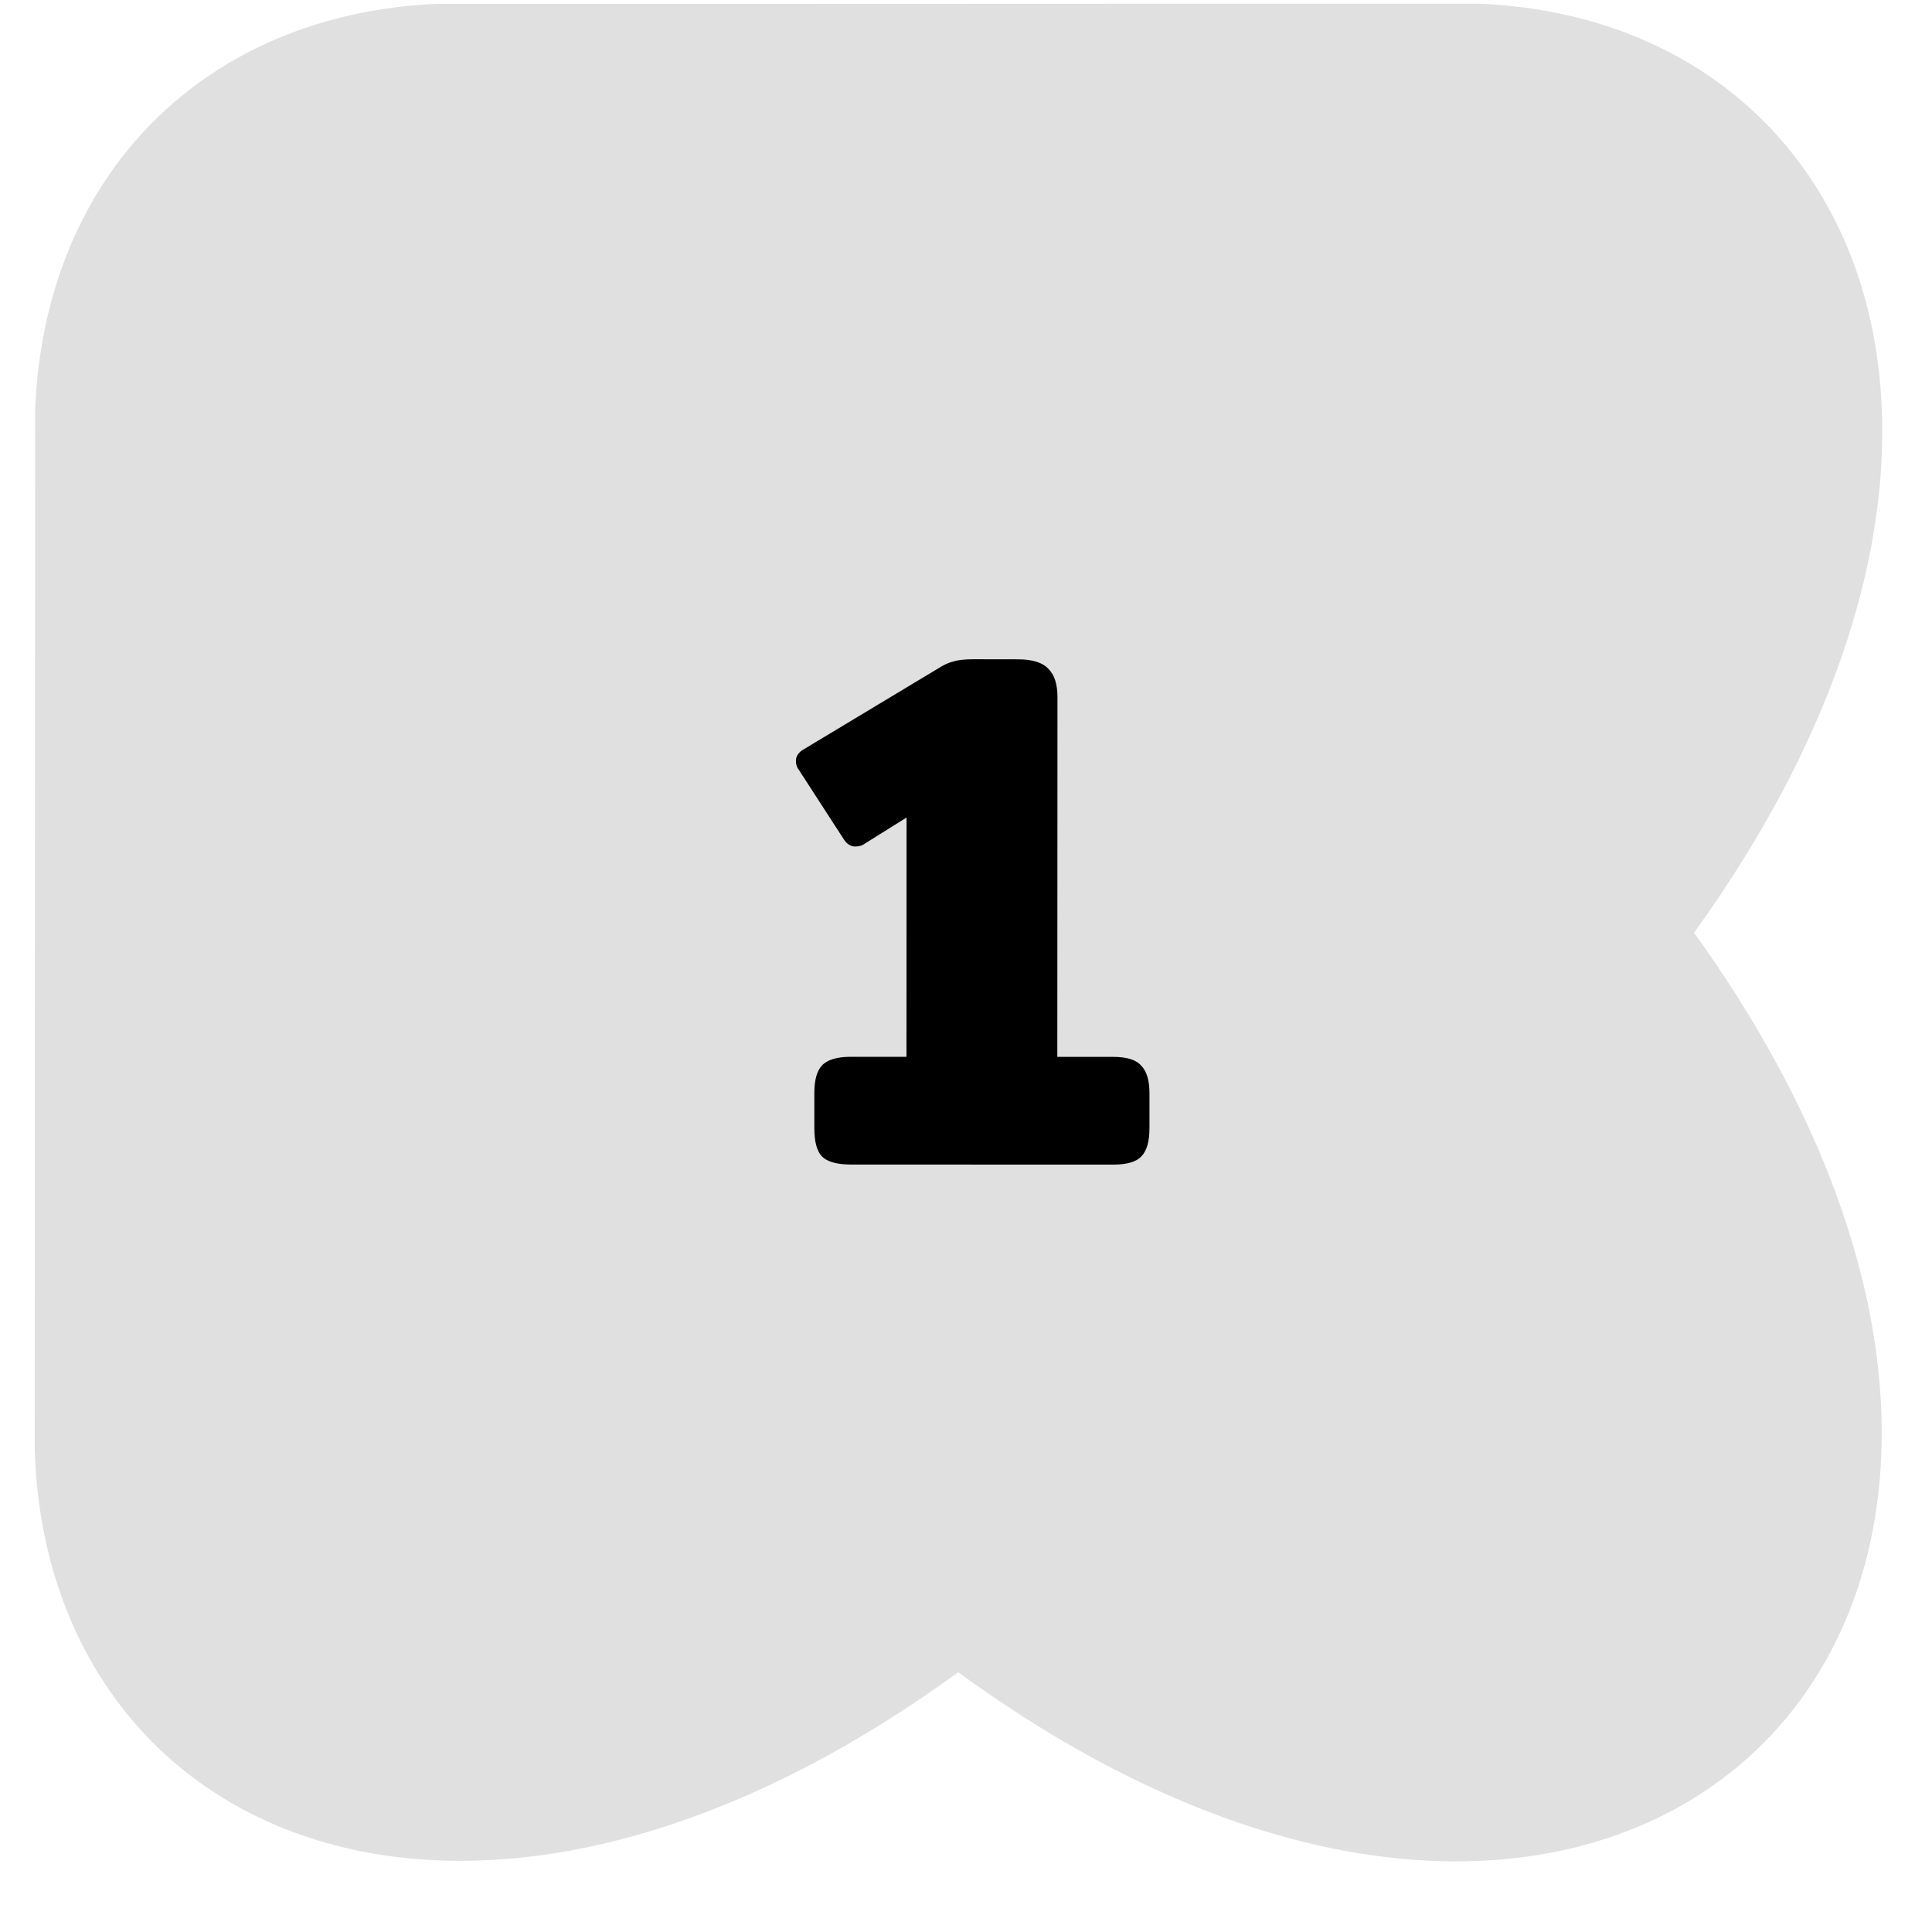
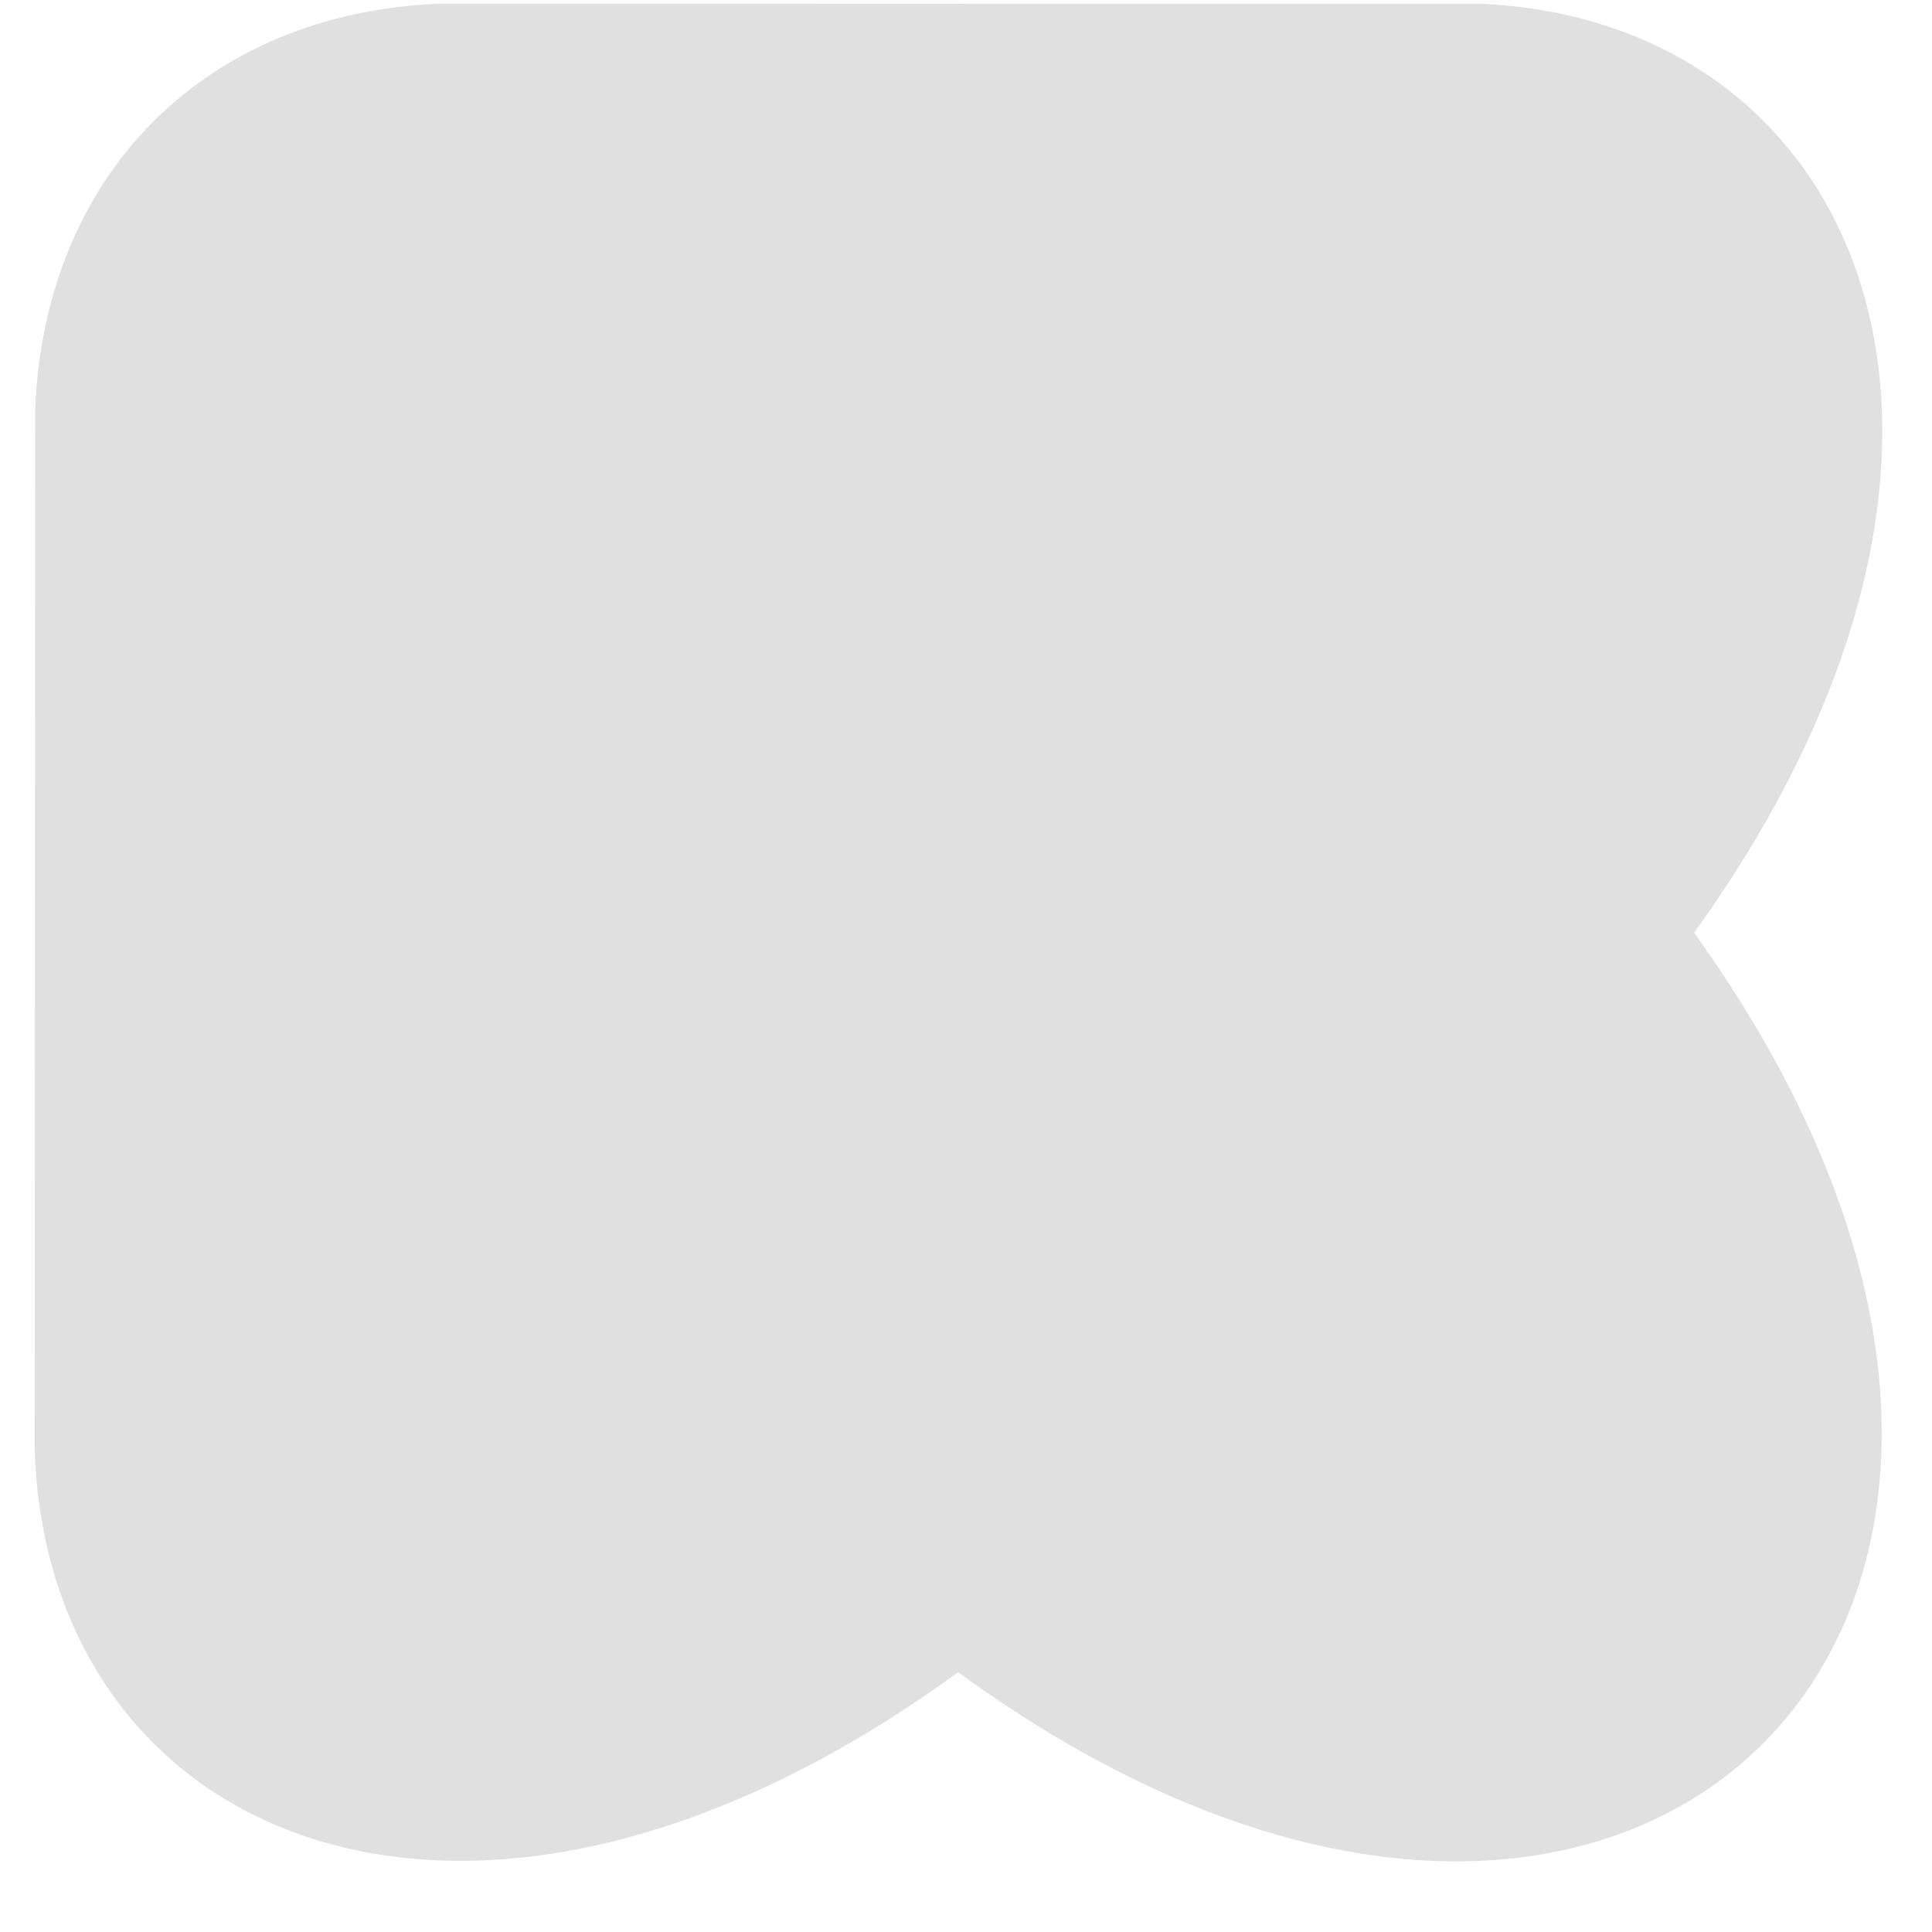
<svg xmlns="http://www.w3.org/2000/svg" width="26" height="26" viewBox="0 0 26 26" fill="none">
  <path fill-rule="evenodd" clip-rule="evenodd" d="M12.895 22.504C21.994 29.145 29.397 21.72 22.798 12.552C27.547 5.965 25.065 0.266 19.908 0.05C17.569 0.049 15.229 0.05 12.89 0.051C10.551 0.052 8.212 0.053 5.872 0.052C2.745 0.194 0.598 2.358 0.473 5.515L0.467 19.494C0.616 24.739 6.305 27.299 12.895 22.504Z" fill="#E0E0E0" />
-   <path d="M11.449 15.672C11.262 15.671 11.132 15.635 11.059 15.561C10.992 15.488 10.959 15.361 10.959 15.181L10.959 14.711C10.959 14.538 10.992 14.415 11.059 14.341C11.133 14.261 11.262 14.222 11.449 14.222L12.199 14.222L12.2 11.002L11.64 11.352C11.607 11.378 11.564 11.392 11.51 11.392C11.45 11.392 11.4 11.361 11.36 11.302L10.751 10.361C10.724 10.328 10.711 10.288 10.711 10.241C10.711 10.175 10.748 10.121 10.821 10.081L12.631 8.992C12.705 8.945 12.771 8.915 12.831 8.902C12.891 8.882 12.981 8.872 13.101 8.872L13.701 8.873C13.895 8.873 14.031 8.916 14.111 9.003C14.191 9.083 14.231 9.209 14.231 9.383L14.229 14.223L14.979 14.223C15.166 14.223 15.293 14.263 15.359 14.343C15.432 14.416 15.469 14.54 15.469 14.713L15.469 15.183C15.469 15.363 15.432 15.49 15.359 15.563C15.292 15.636 15.165 15.673 14.979 15.673L11.449 15.672Z" fill="black" />
</svg>